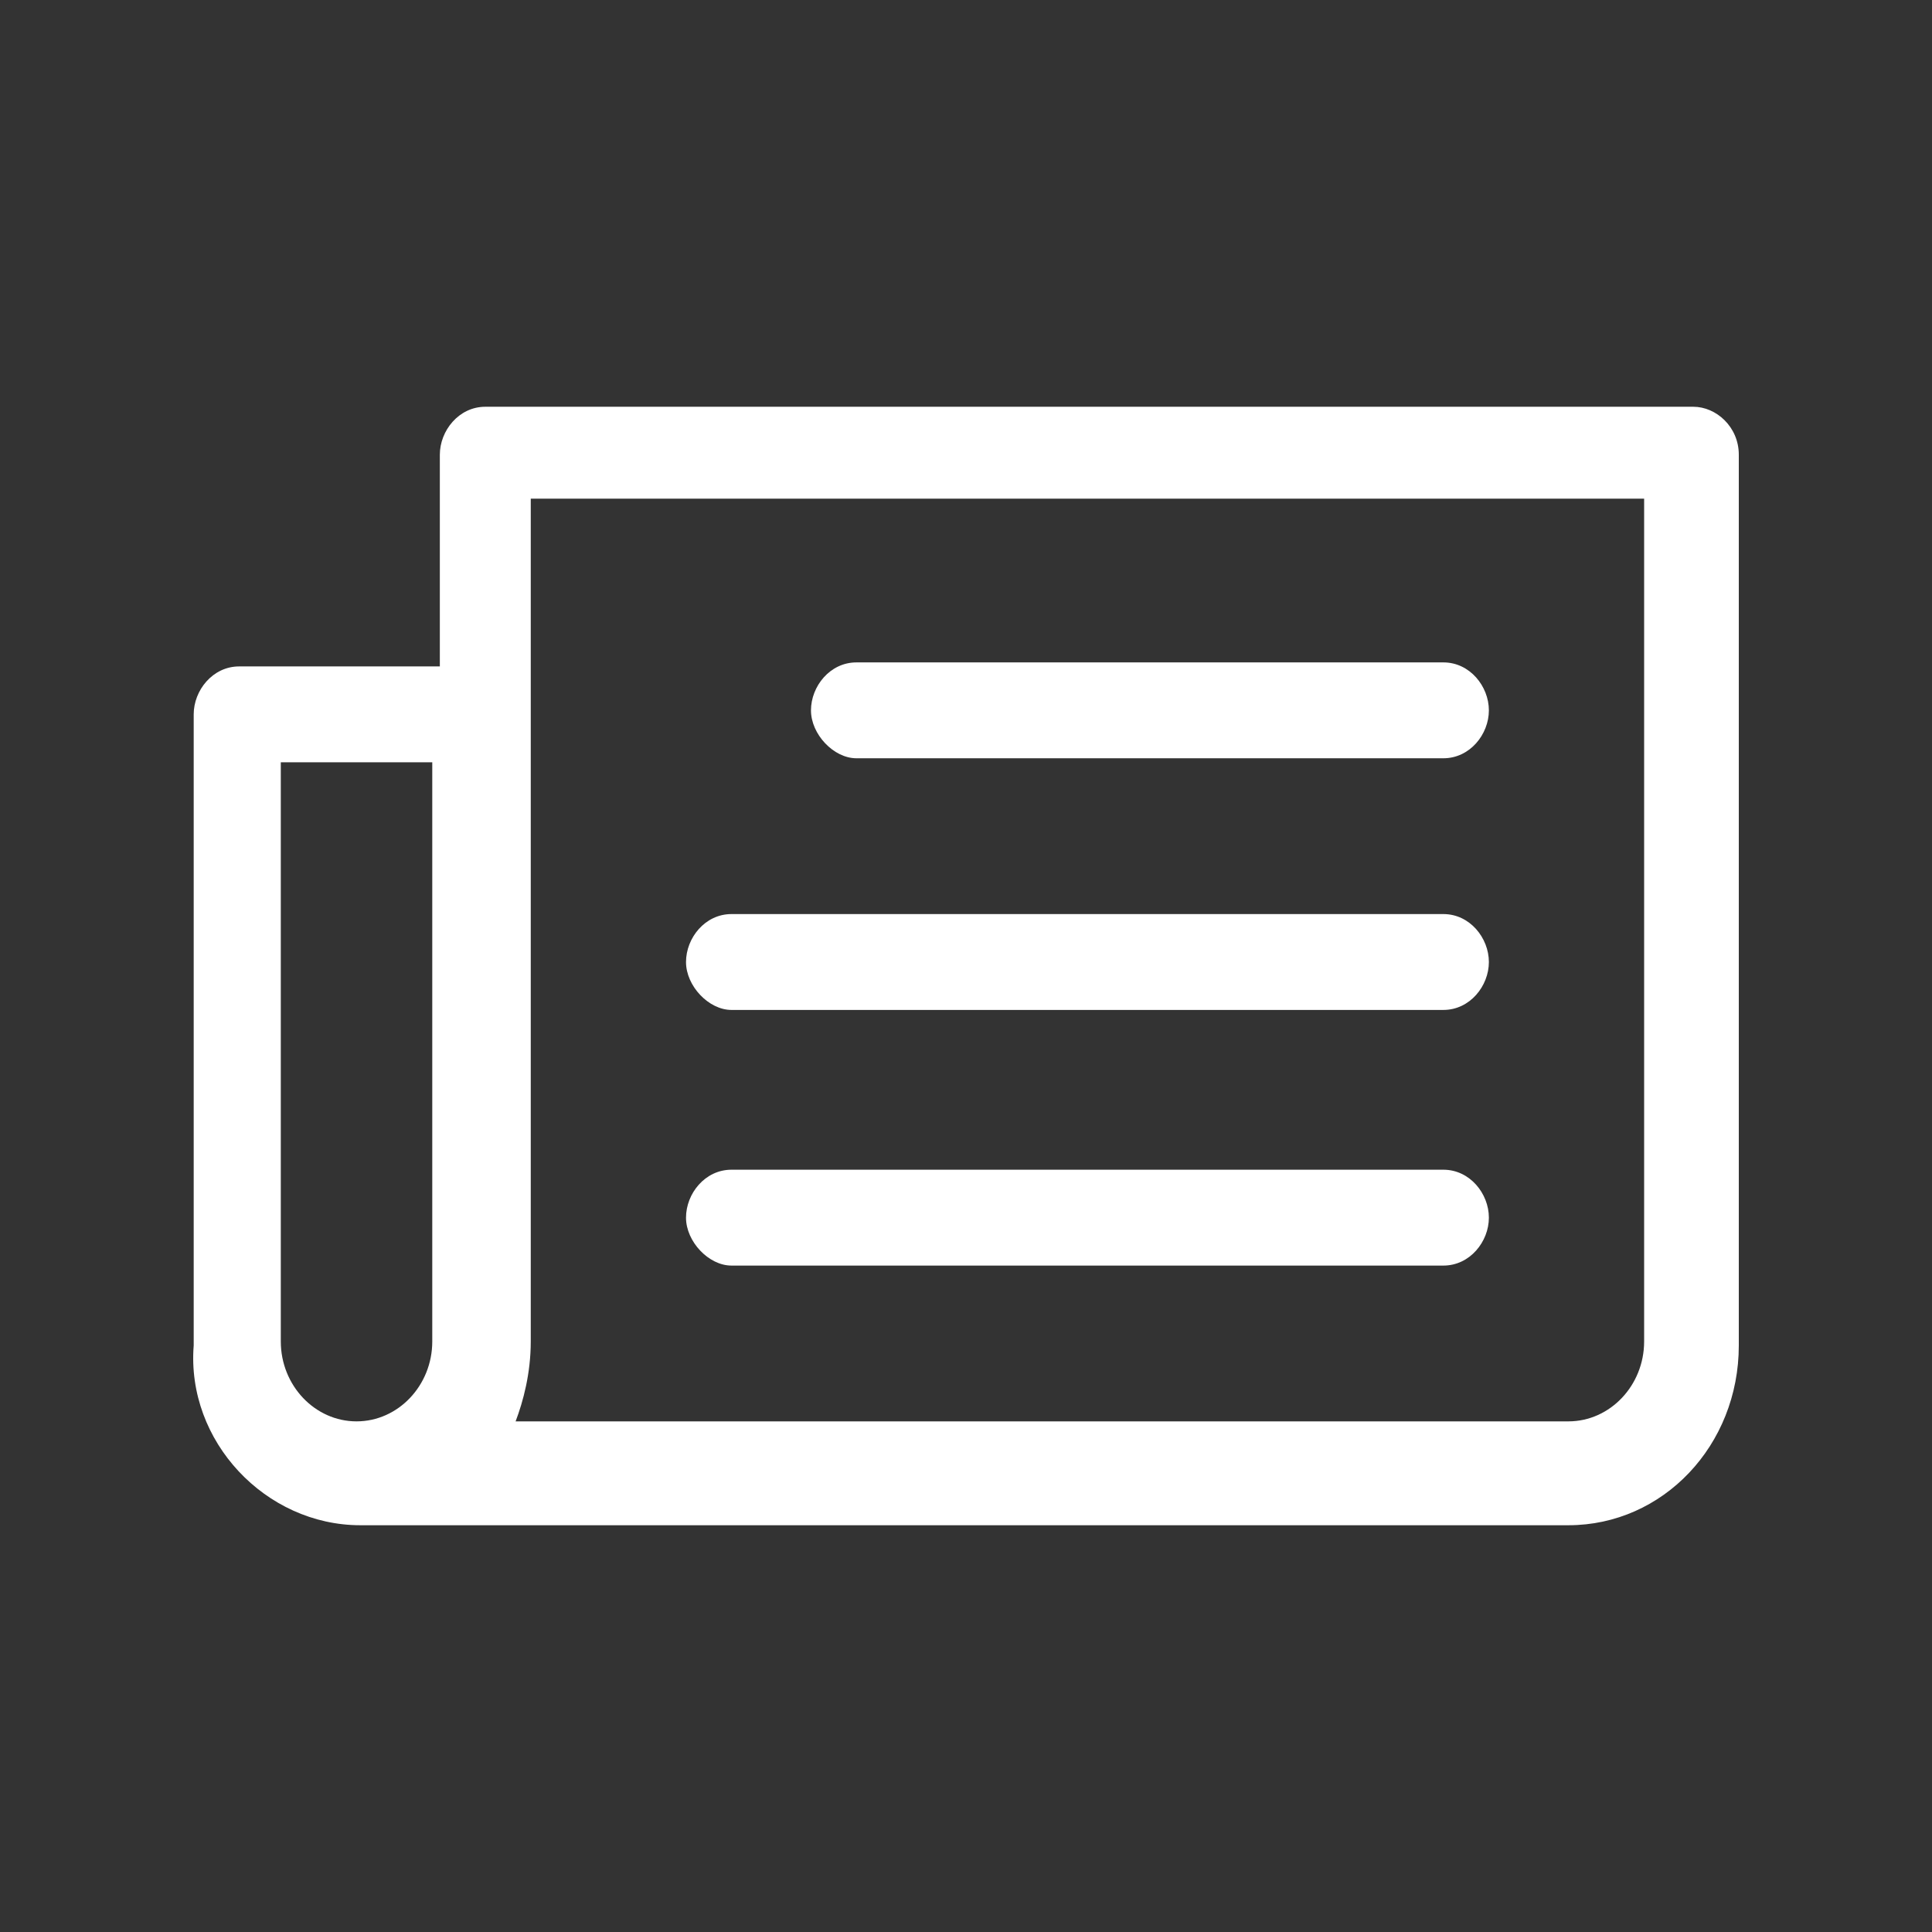
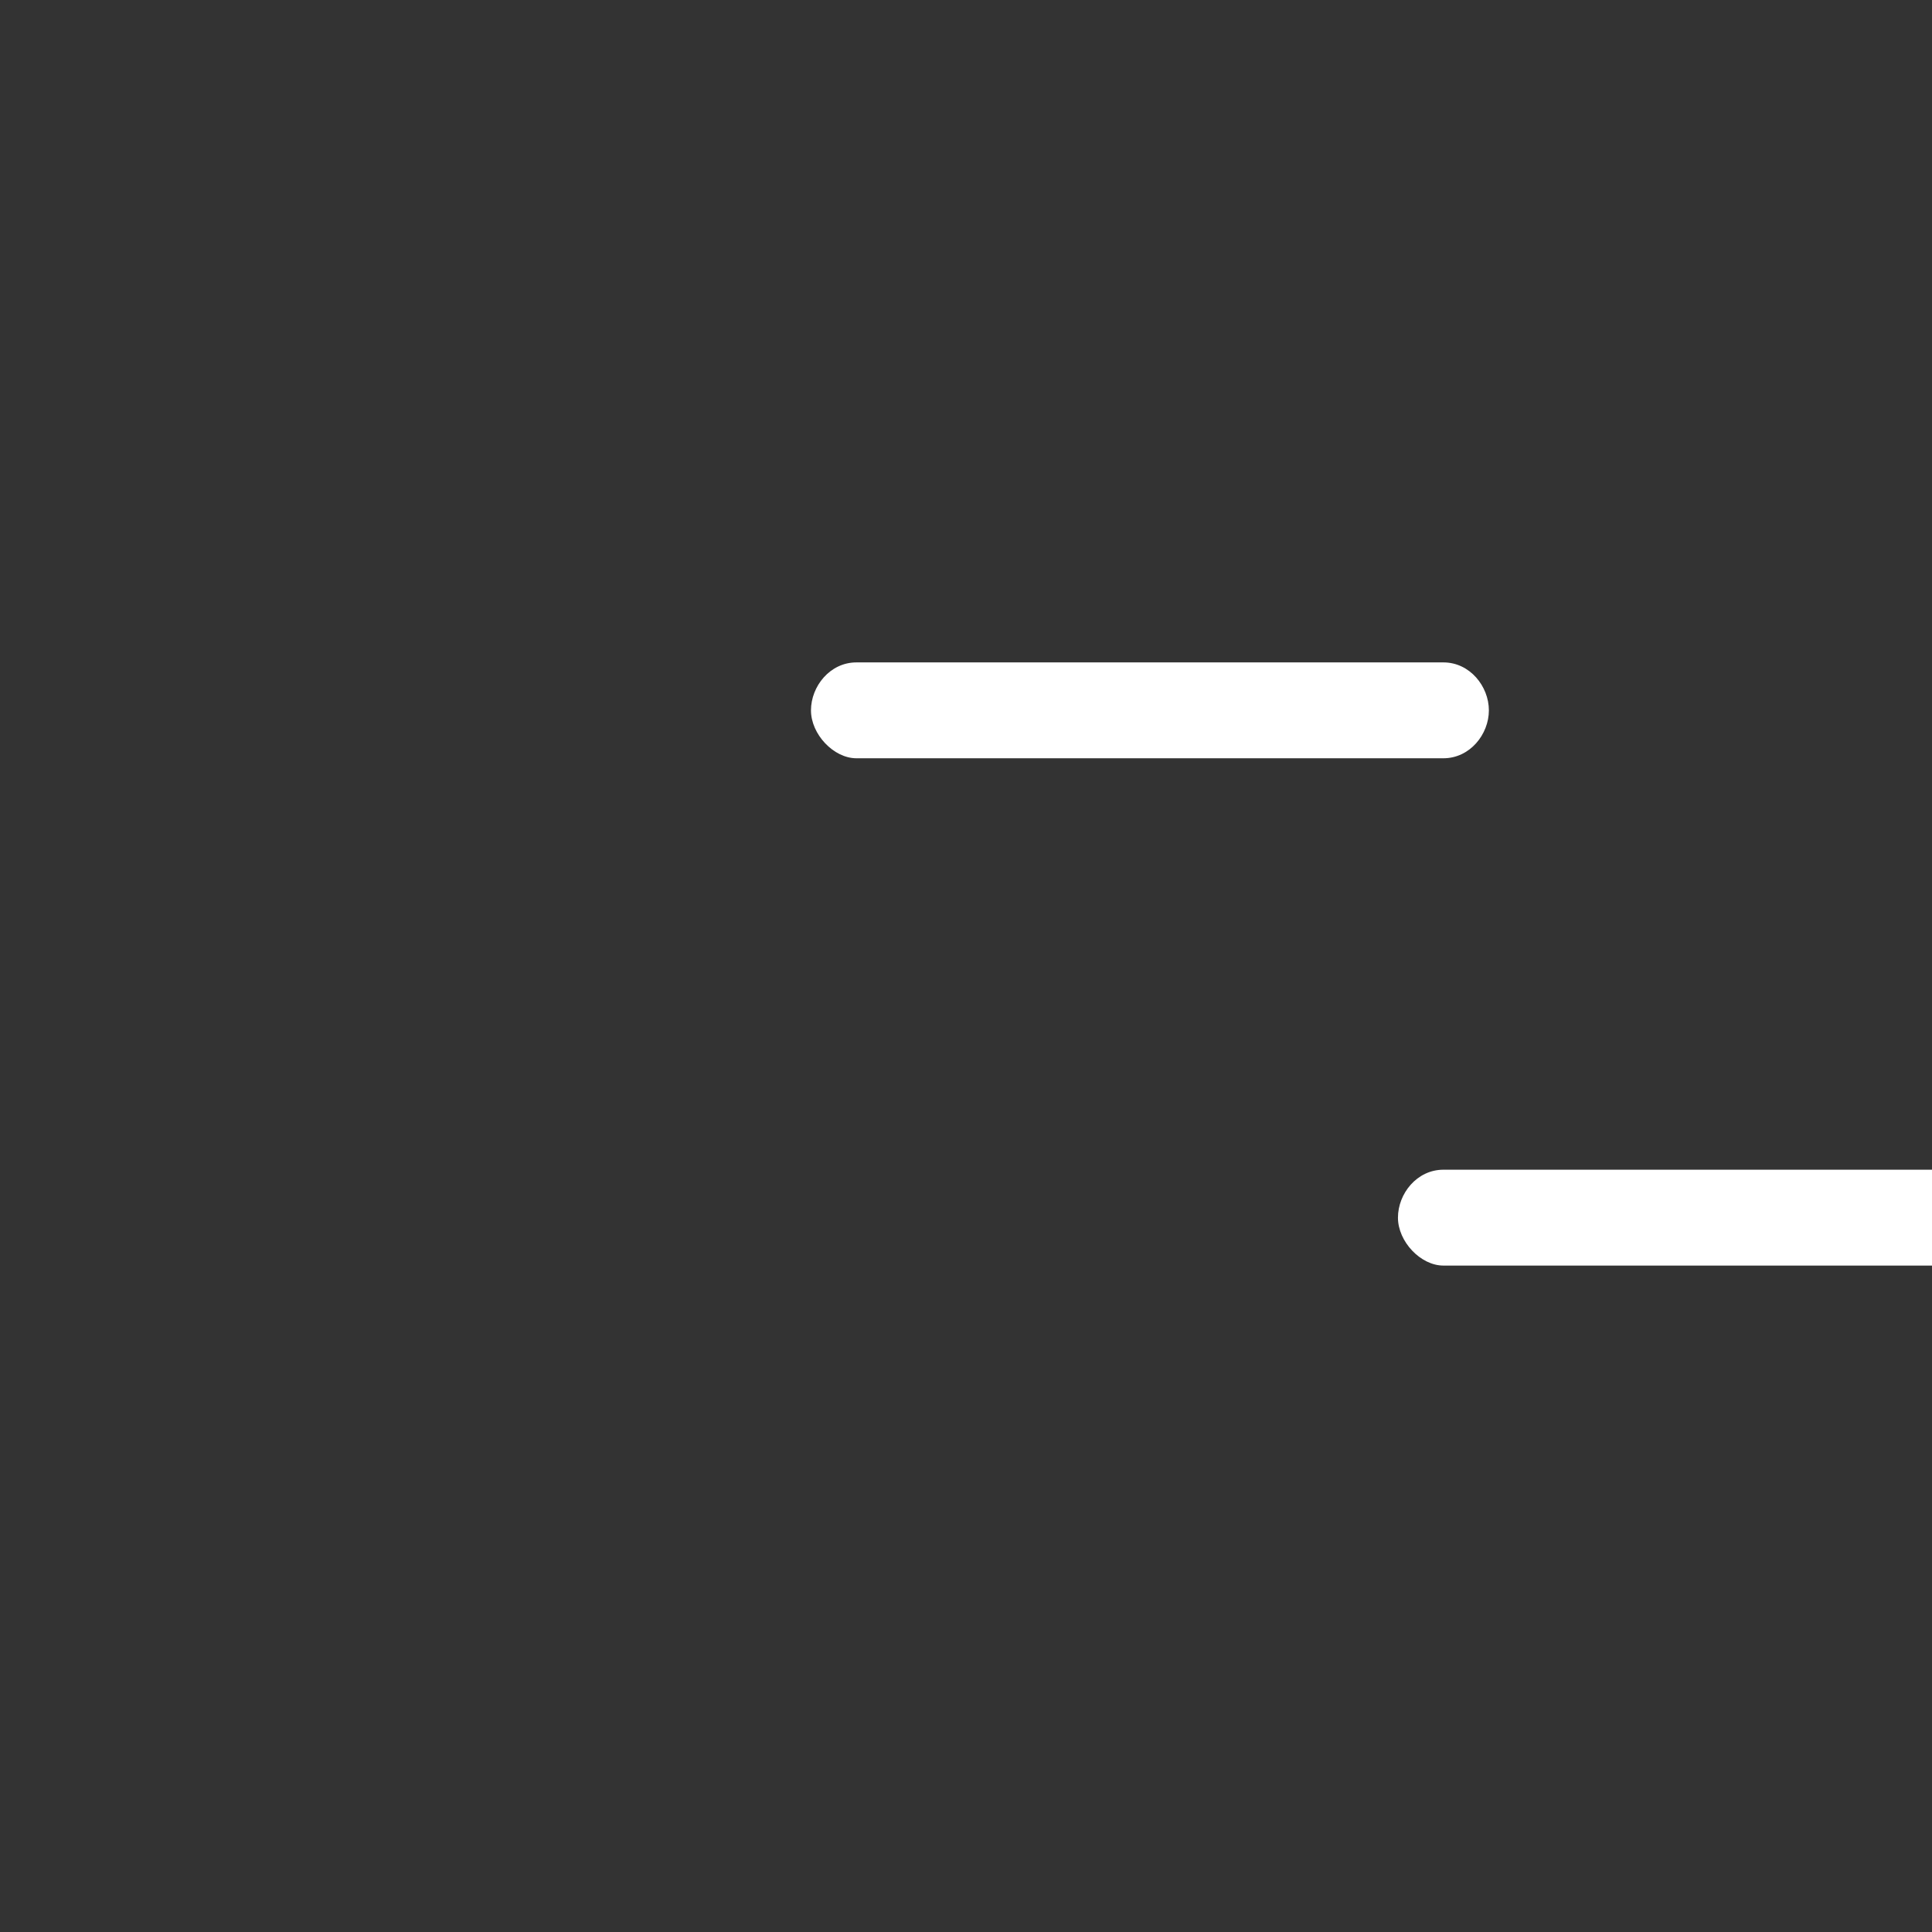
<svg xmlns="http://www.w3.org/2000/svg" width="50" height="50" viewBox="0 0 50 50" version="1.1" xml:space="preserve" style="fill-rule:evenodd;clip-rule:evenodd;stroke-linejoin:round;stroke-miterlimit:2;">
  <rect x="0" y="0" width="50" height="50" fill="#333333" stroke="none" />
  <rect id="quitting-white" x="0" y="0" width="50" height="50" style="fill:none;" />
  <g>
-     <path d="M9.325,39.473l31.265,-0c2.45,-0 4.41,-2.068 4.41,-4.652l-0,-23.053c-0,-0.724 -0.588,-1.241 -1.176,-1.241l-31.264,0c-0.687,0 -1.177,0.621 -1.177,1.241l0,5.479l-5.194,-0c-0.686,-0 -1.176,0.62 -1.176,1.24l-0,16.334c-0.196,2.481 1.862,4.652 4.312,4.652Zm4.411,-4.756l-0,-21.812l28.814,-0l-0,21.812c-0,1.138 -0.882,2.068 -1.96,2.068l-27.246,-0c0.196,-0.517 0.392,-1.241 0.392,-2.068Zm-6.469,-14.989l3.92,-0l0,14.989c0,1.138 -0.882,2.068 -1.96,2.068c-1.078,-0 -1.96,-0.93 -1.96,-2.068l0,-14.989Z" style="fill:#fff;fill-rule:nonzero;" />
    <path d="M37.355,17.143l-15.191,0c-0.686,0 -1.176,0.621 -1.176,1.241c0,0.62 0.588,1.24 1.176,1.24l15.191,0c0.686,0 1.177,-0.62 1.177,-1.24c-0,-0.62 -0.491,-1.241 -1.177,-1.241Z" style="fill:#fff;fill-rule:nonzero;" />
-     <path d="M37.355,30.272l-18.425,0c-0.686,0 -1.176,0.62 -1.176,1.241c-0,0.62 0.588,1.24 1.176,1.24l18.425,0c0.686,0 1.177,-0.62 1.177,-1.24c-0,-0.621 -0.491,-1.241 -1.177,-1.241Z" style="fill:#fff;fill-rule:nonzero;" />
-     <path d="M37.355,23.656l-18.425,0c-0.686,0 -1.176,0.62 -1.176,1.241c-0,0.62 0.588,1.24 1.176,1.24l18.425,0c0.686,0 1.177,-0.62 1.177,-1.24c-0,-0.621 -0.491,-1.241 -1.177,-1.241Z" style="fill:#fff;fill-rule:nonzero;" />
+     <path d="M37.355,30.272c-0.686,0 -1.176,0.62 -1.176,1.241c-0,0.62 0.588,1.24 1.176,1.24l18.425,0c0.686,0 1.177,-0.62 1.177,-1.24c-0,-0.621 -0.491,-1.241 -1.177,-1.241Z" style="fill:#fff;fill-rule:nonzero;" />
  </g>
</svg>